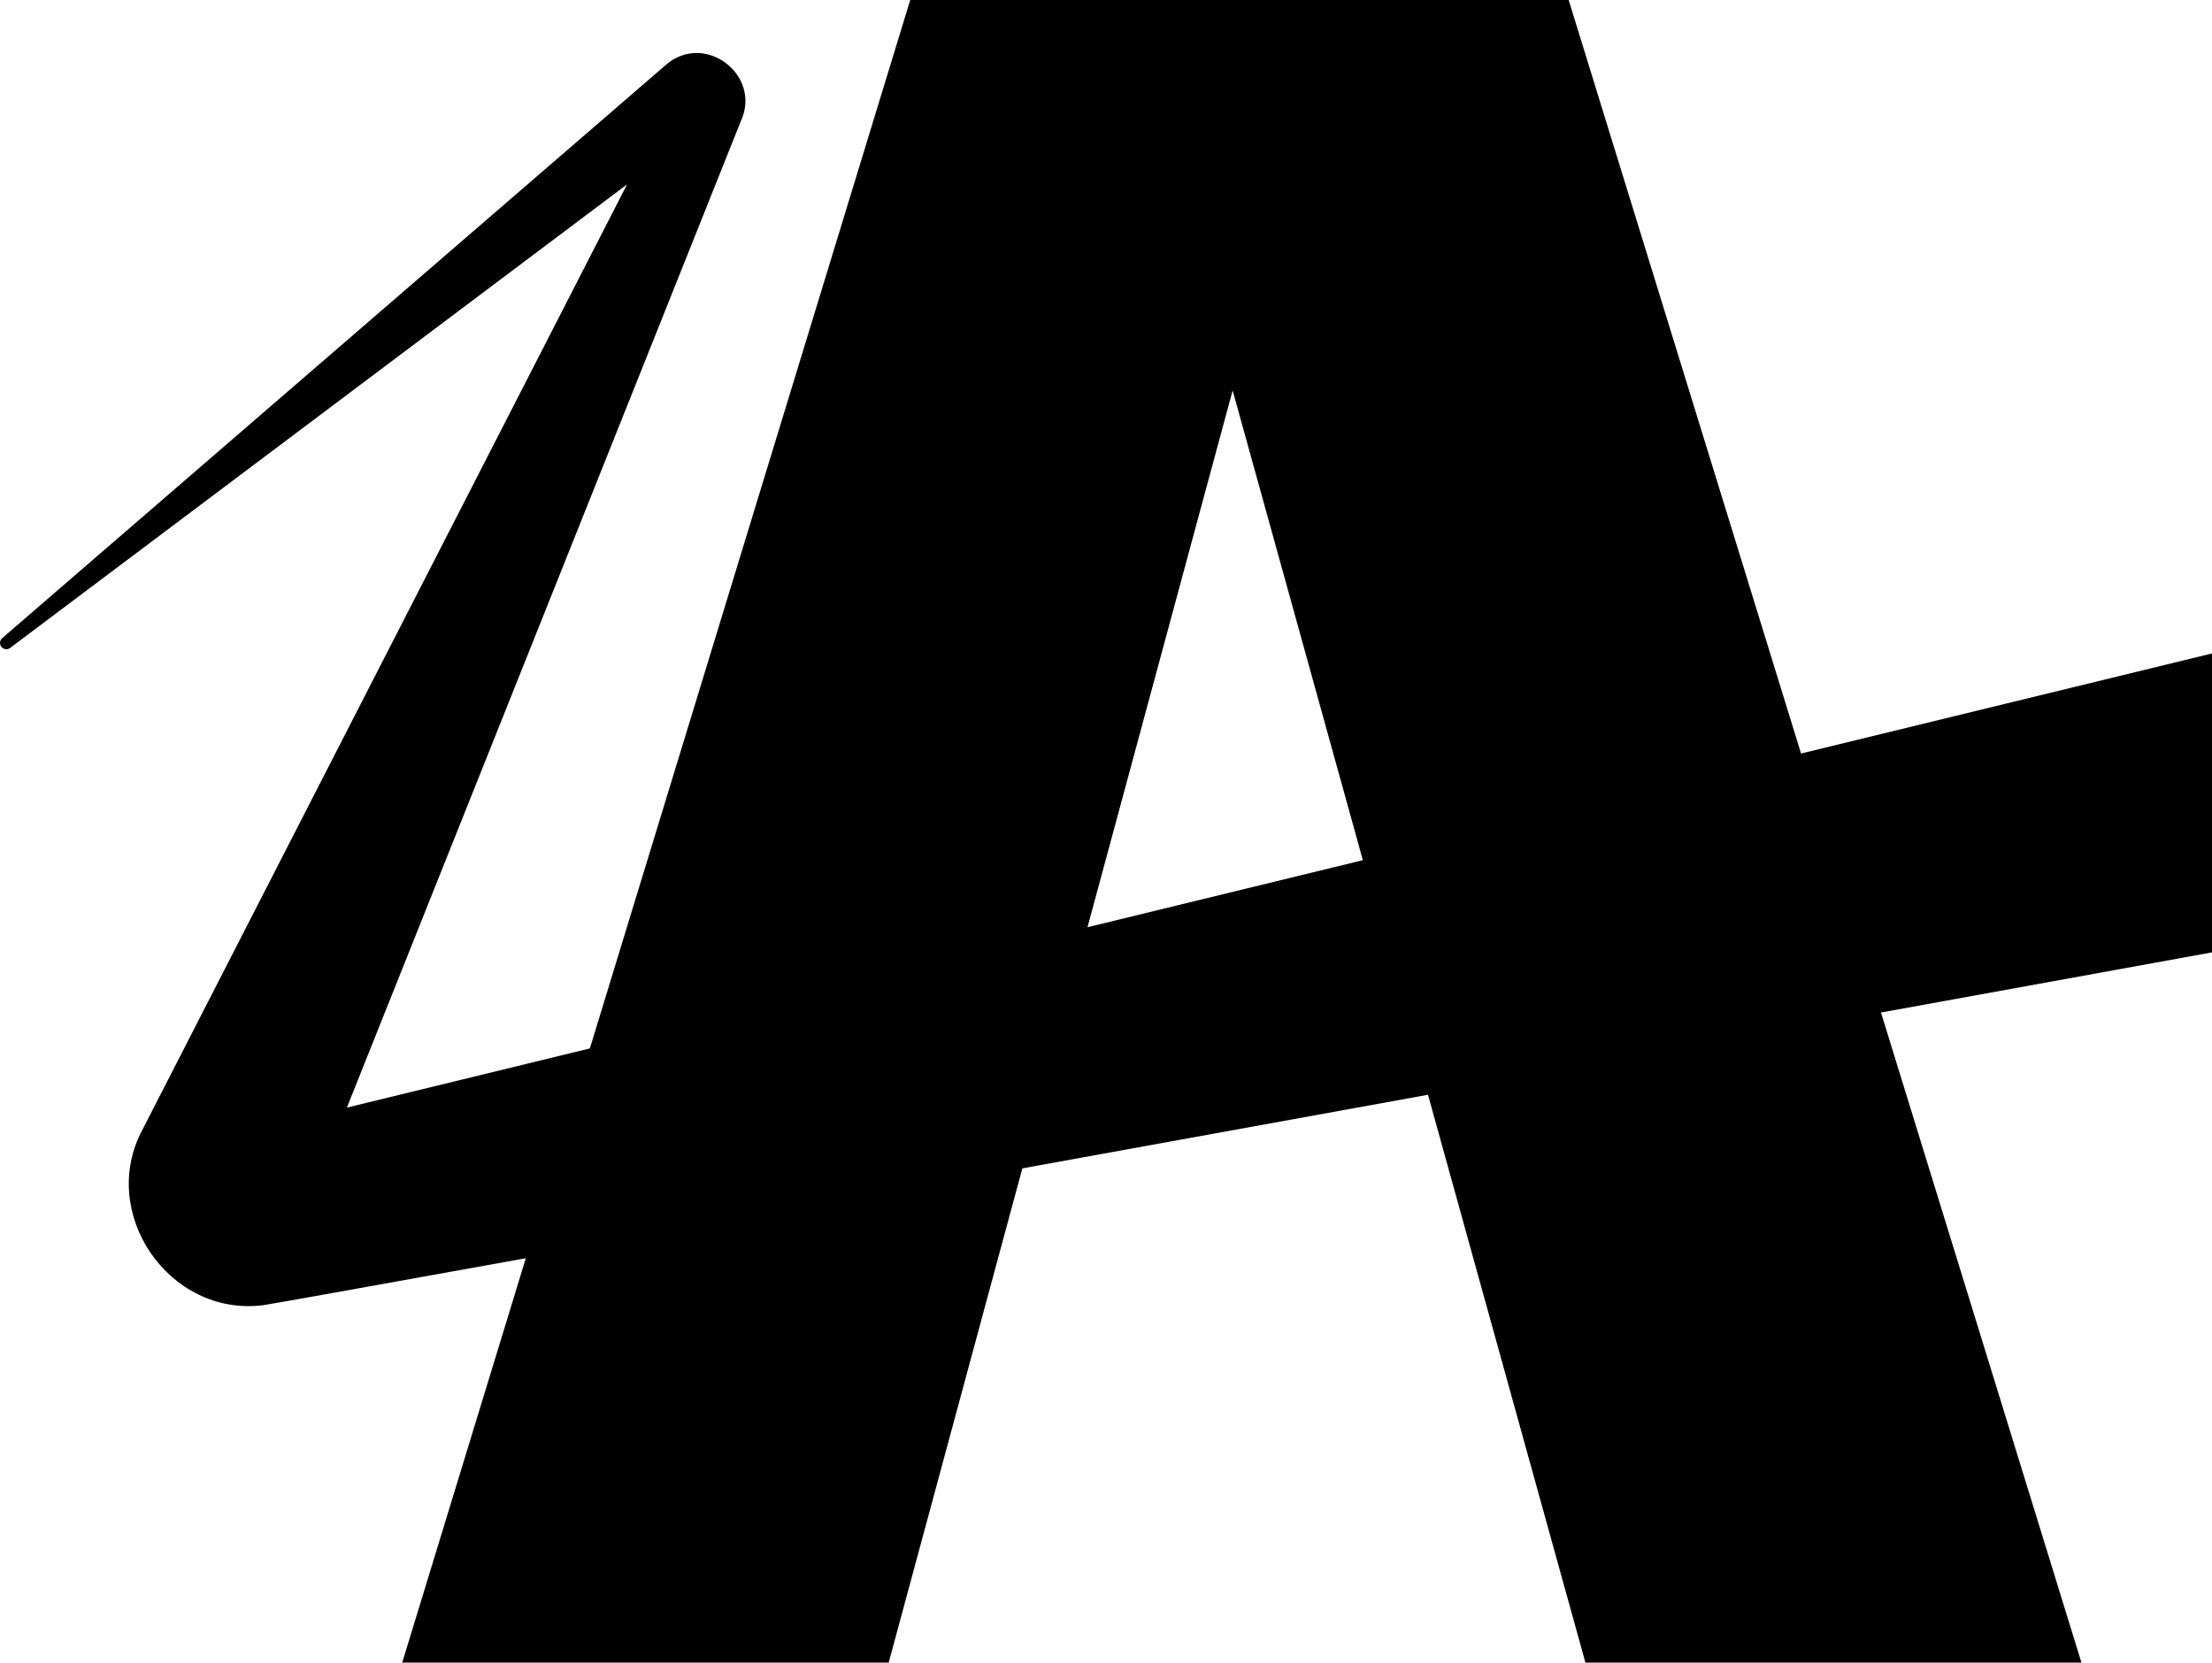
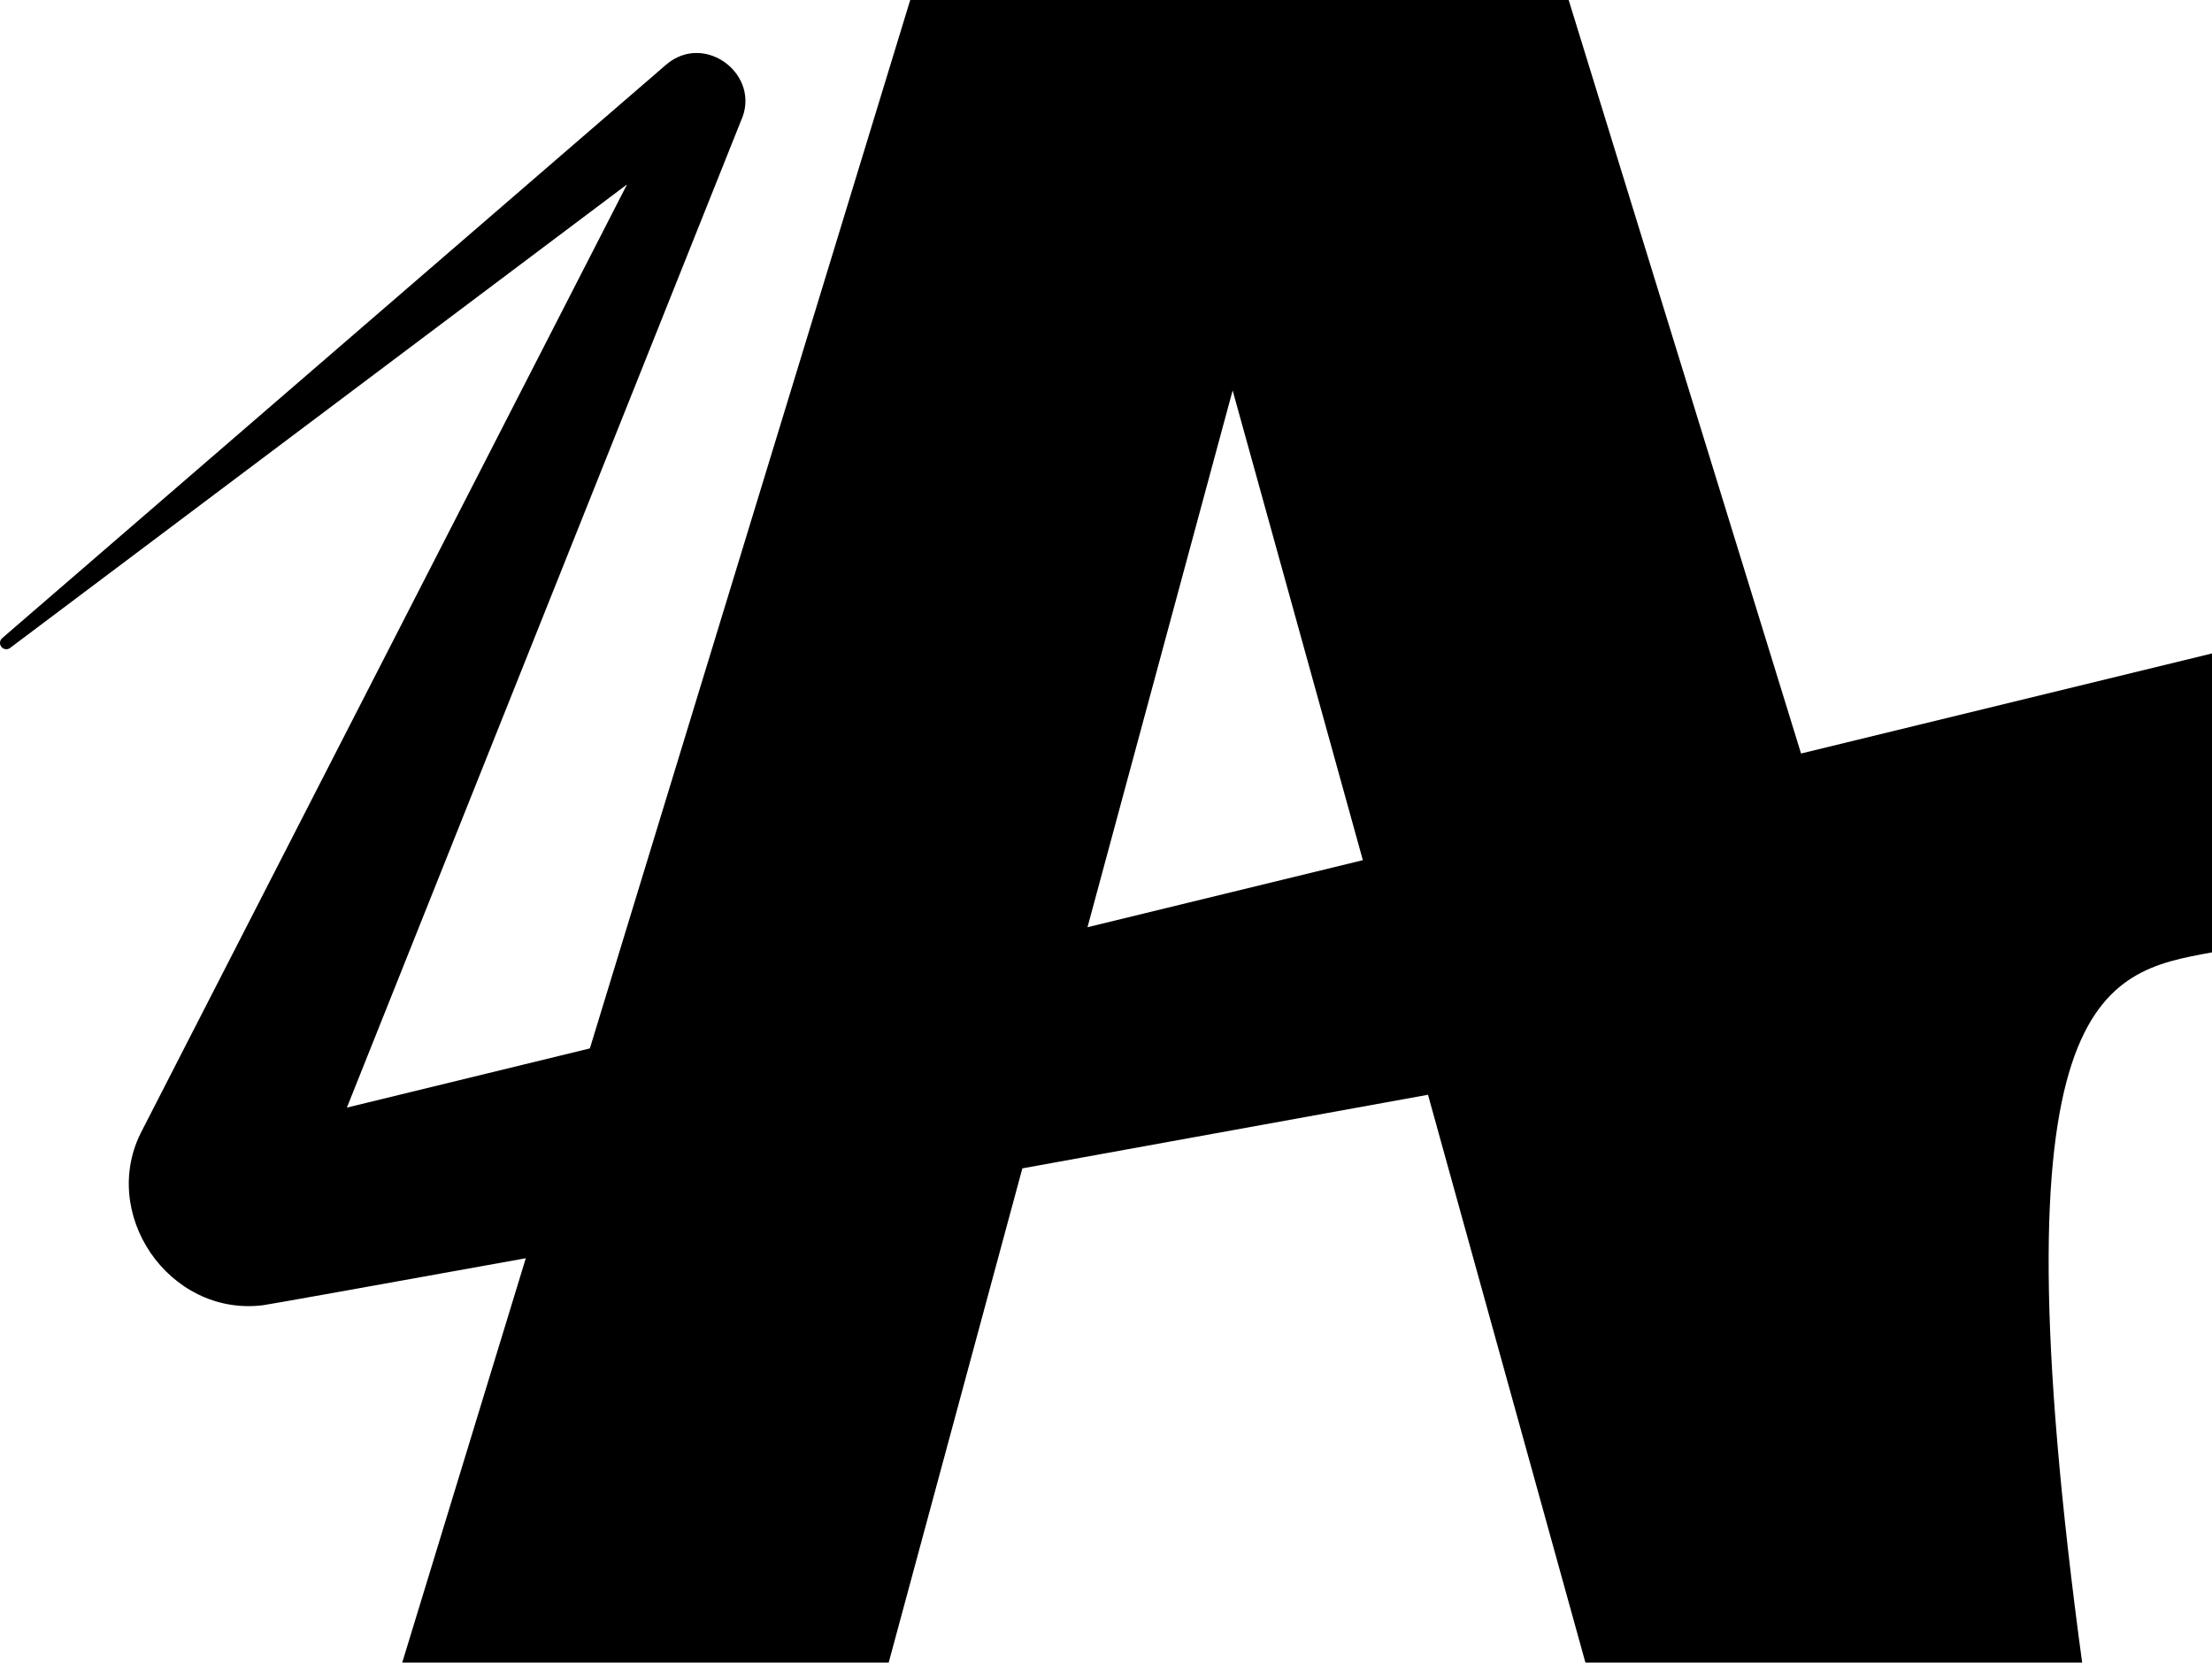
<svg xmlns="http://www.w3.org/2000/svg" width="552" height="415" viewBox="0 0 552 415" fill="none">
-   <path d="M551.986 163.111L449.447 188.085L391.149 -1H227.45L147.201 261.696L86.563 276.469C112.391 211.761 184.872 30.239 184.872 30.239C190.187 18.81 175.948 7.833 166.248 16.129L0.547 159.287C-0.087 159.837 -0.186 160.783 0.336 161.446C0.857 162.123 1.83 162.25 2.507 161.742L156.478 46.028C124.192 109.028 35.54 282 35.54 282C24.444 302.741 42.096 328.646 65.556 325.81C66.402 325.74 90.863 321.352 131.213 314.071L100.069 416H221.5L255.126 291.637C286.636 285.922 320.726 279.742 356.354 273.266L395.914 416H519.728L469.396 252.736C496.832 247.755 524.508 242.718 552 237.723V163.097L551.986 163.111ZM271.381 231.444L307.601 97.458L340.098 214.71L271.381 231.444Z" fill="black" />
+   <path d="M551.986 163.111L449.447 188.085L391.149 -1H227.45L147.201 261.696L86.563 276.469C112.391 211.761 184.872 30.239 184.872 30.239C190.187 18.81 175.948 7.833 166.248 16.129L0.547 159.287C-0.087 159.837 -0.186 160.783 0.336 161.446C0.857 162.123 1.83 162.25 2.507 161.742L156.478 46.028C124.192 109.028 35.54 282 35.54 282C24.444 302.741 42.096 328.646 65.556 325.81C66.402 325.74 90.863 321.352 131.213 314.071L100.069 416H221.5L255.126 291.637C286.636 285.922 320.726 279.742 356.354 273.266L395.914 416H519.728C496.832 247.755 524.508 242.718 552 237.723V163.097L551.986 163.111ZM271.381 231.444L307.601 97.458L340.098 214.71L271.381 231.444Z" fill="black" />
</svg>